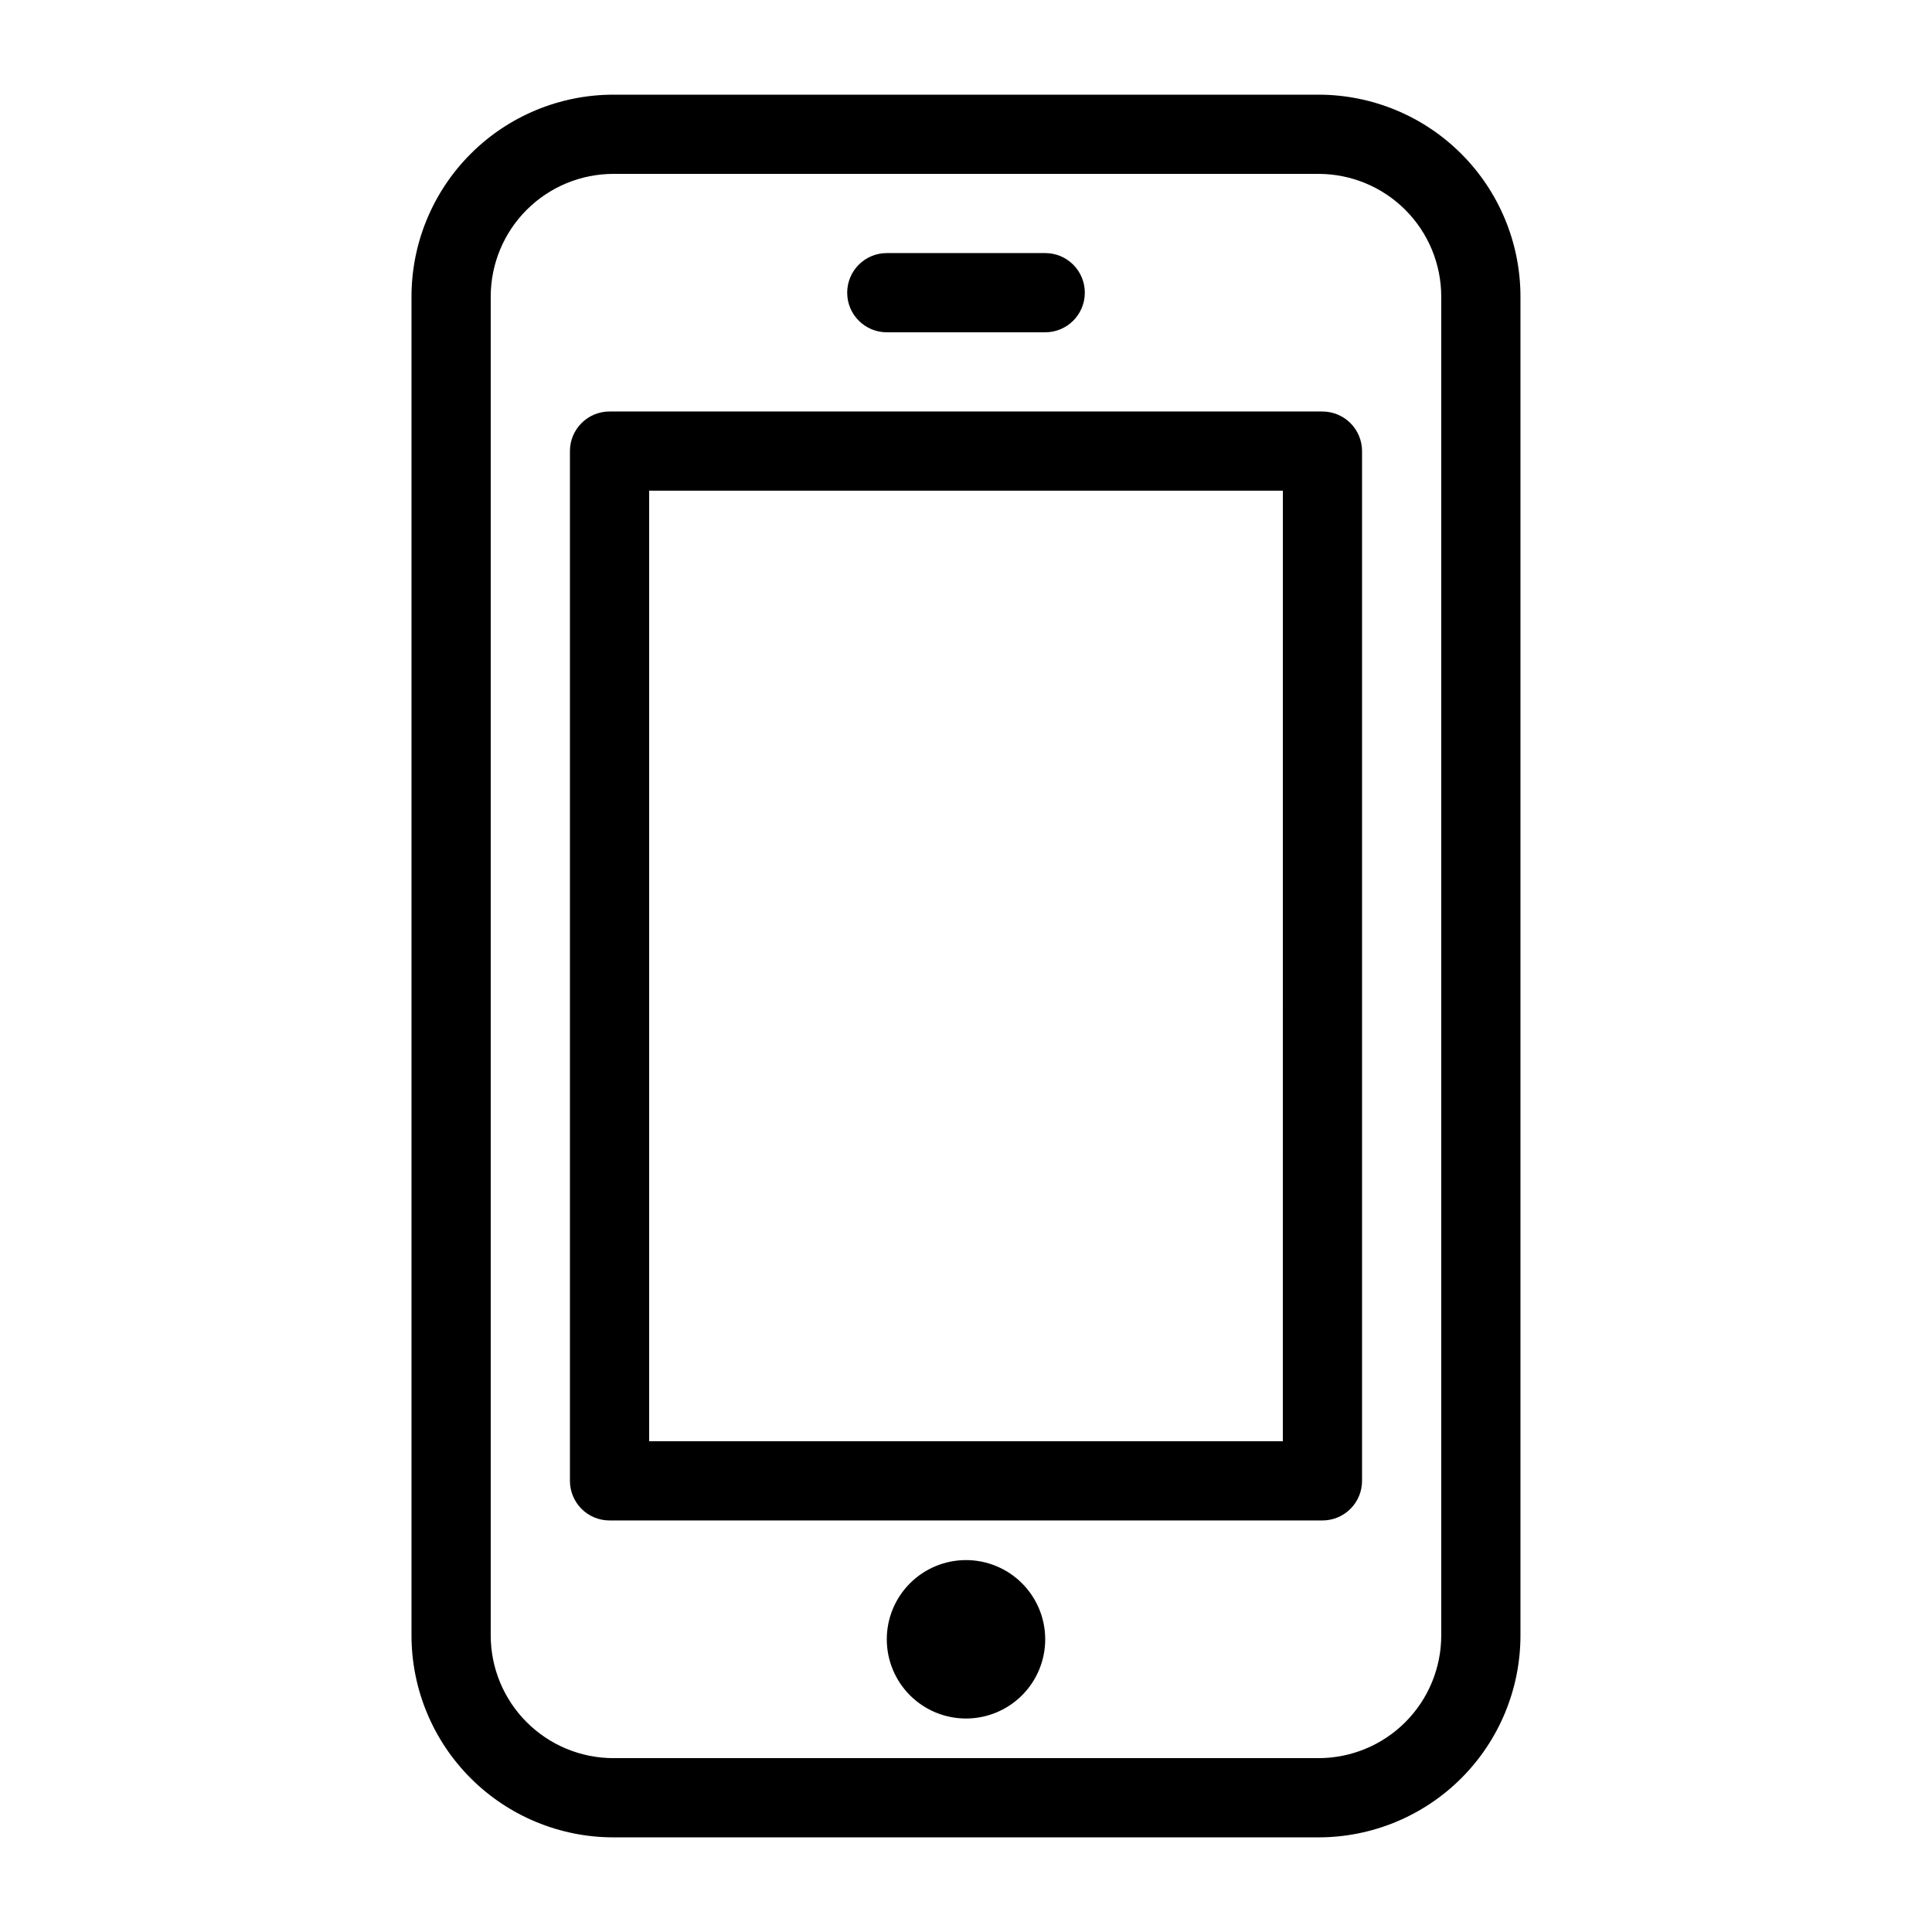
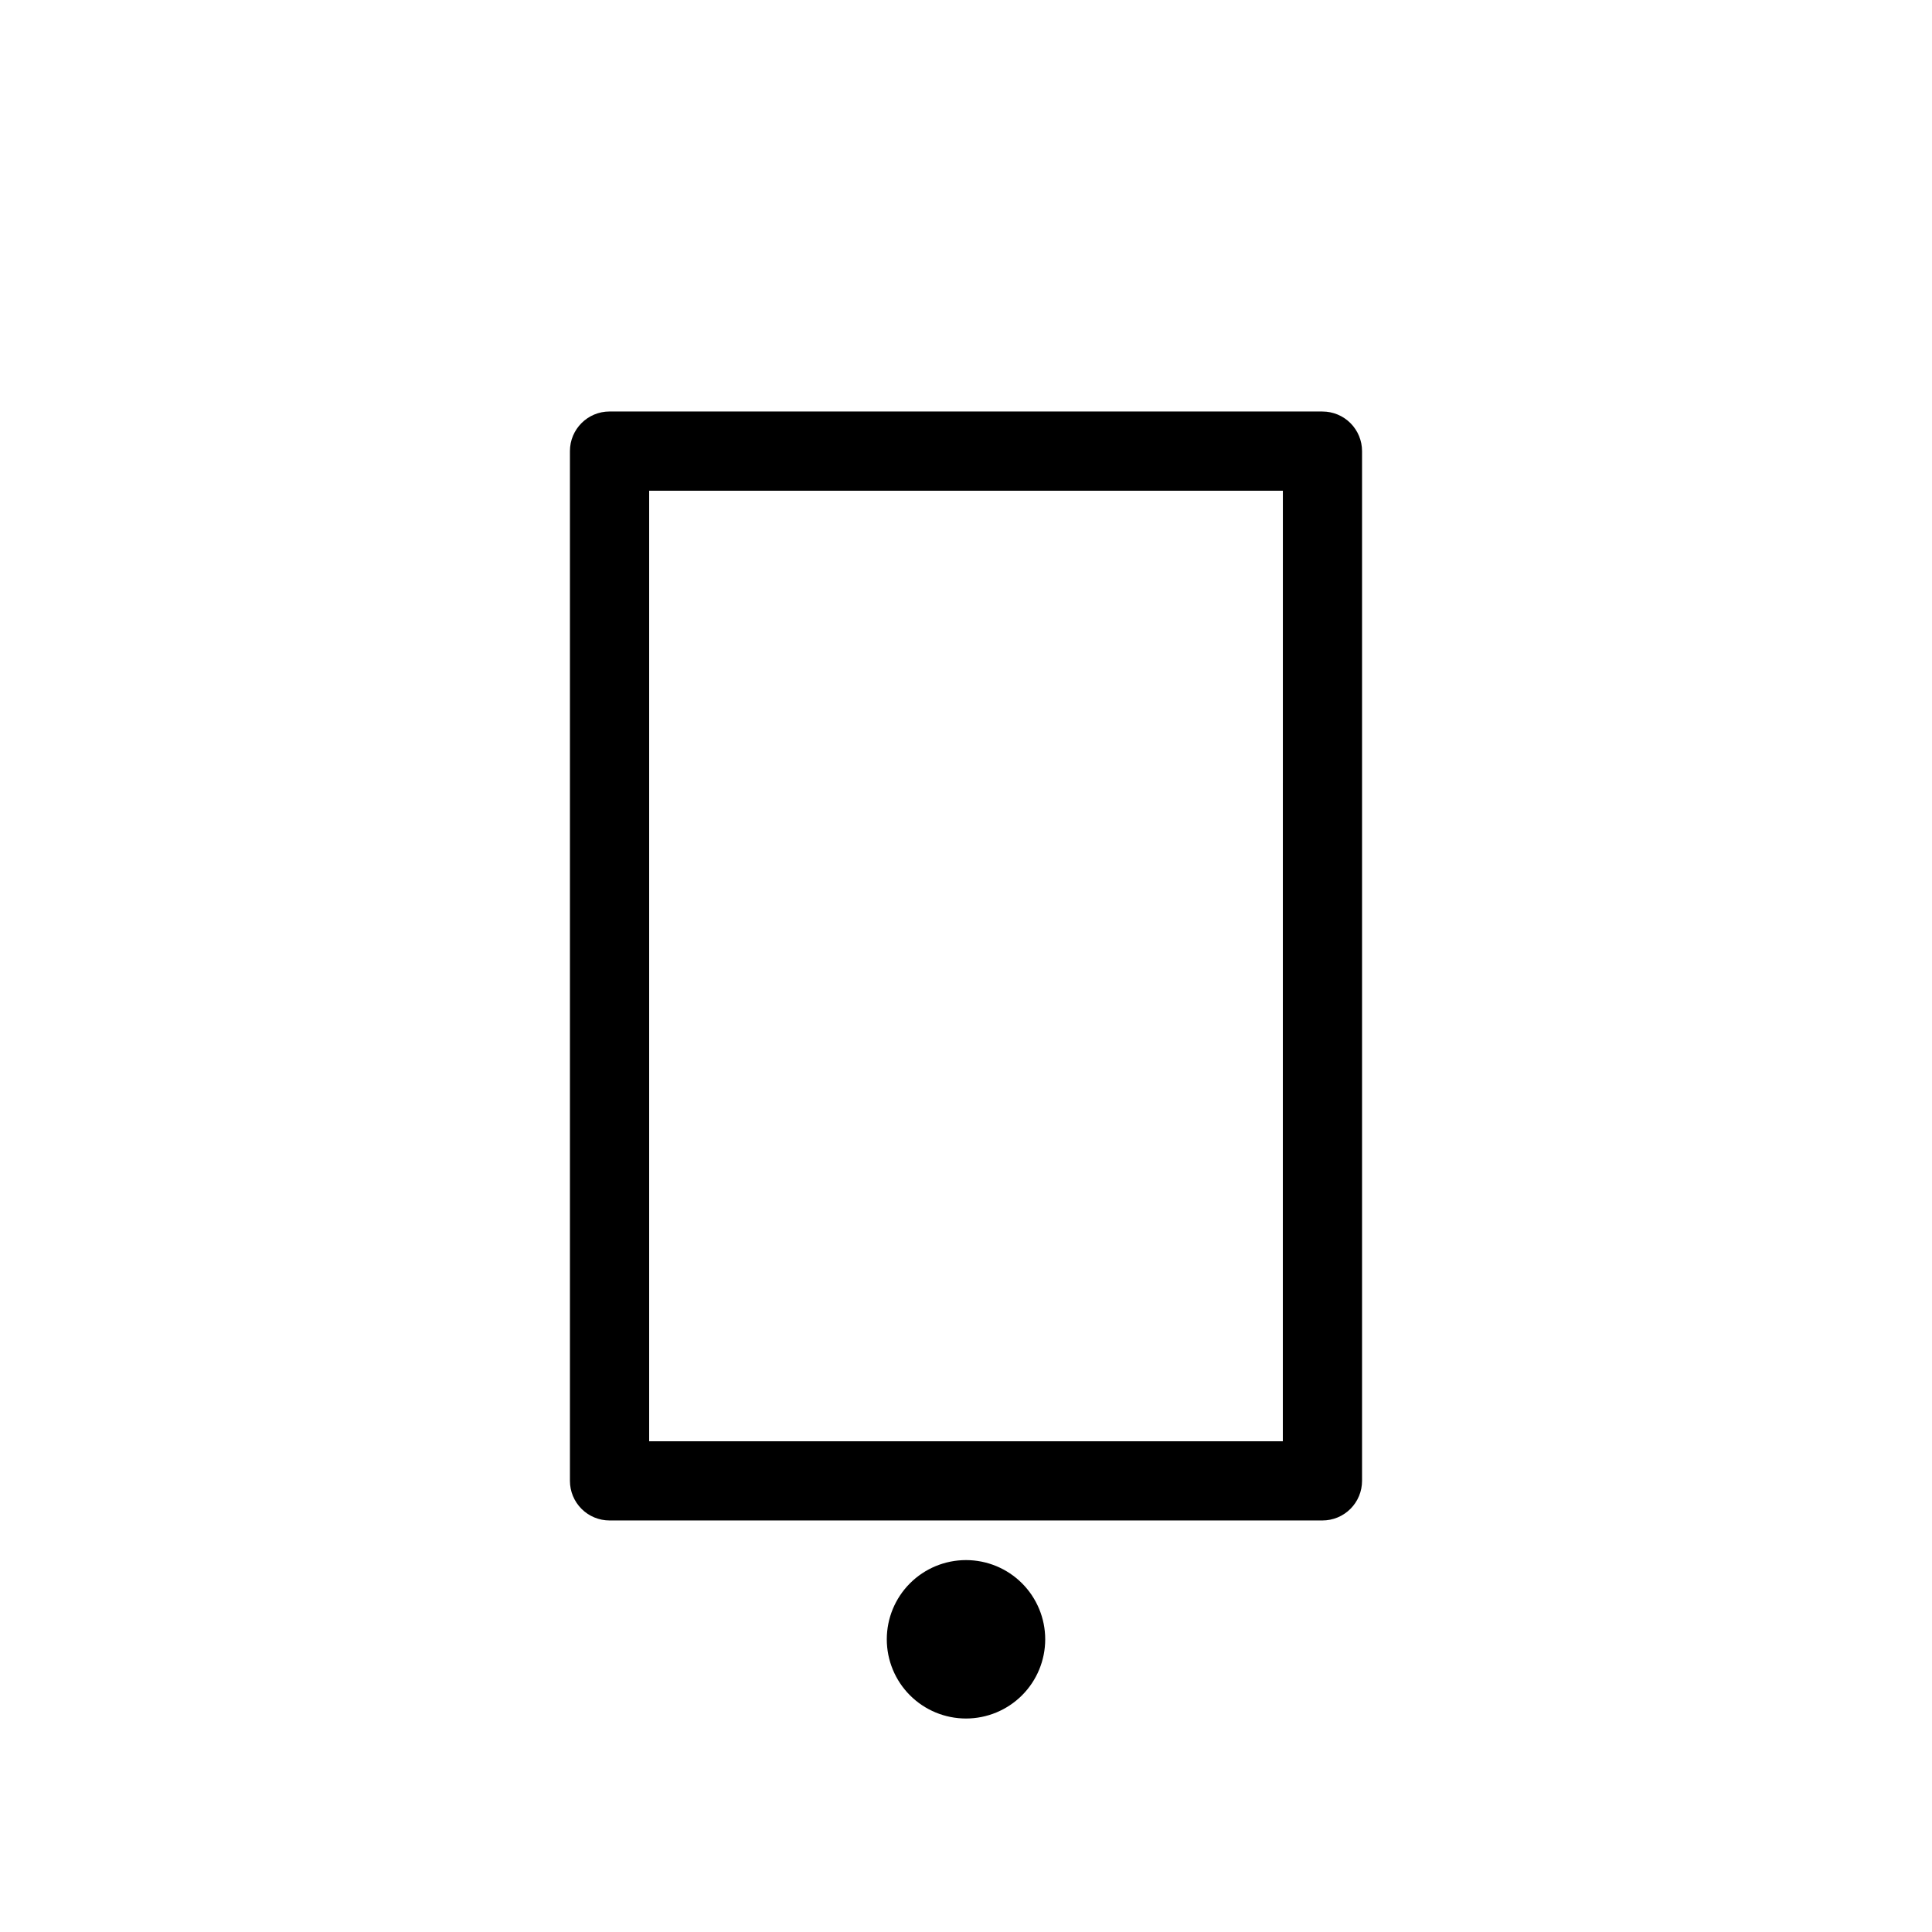
<svg xmlns="http://www.w3.org/2000/svg" fill="#000000" width="800px" height="800px" version="1.1" viewBox="144 144 512 512">
  <g>
-     <path d="m493.41 169.09h-186.83c-14.195 0-27.812 5.641-37.848 15.68-10.039 10.039-15.68 23.652-15.68 37.852v354.77c0 14.195 5.641 27.812 15.68 37.852 10.035 10.035 23.652 15.676 37.848 15.676h186.83c14.195 0 27.812-5.641 37.852-15.676 10.039-10.039 15.676-23.656 15.676-37.852v-354.77c0-14.199-5.637-27.812-15.676-37.852s-23.656-15.68-37.852-15.68zm32.535 408.3c0 8.629-3.426 16.902-9.527 23.008-6.102 6.102-14.379 9.527-23.008 9.527h-186.83c-8.629 0-16.902-3.426-23.004-9.527-6.106-6.106-9.531-14.379-9.531-23.008v-354.77c0-8.633 3.426-16.906 9.531-23.008 6.102-6.102 14.375-9.531 23.004-9.531h186.83c8.629 0 16.906 3.43 23.008 9.531s9.527 14.375 9.527 23.008z" />
    <path d="m400 557.44c-5.57 0-10.91 2.215-14.844 6.148-3.938 3.938-6.148 9.277-6.148 14.844 0 5.57 2.211 10.91 6.148 14.844 3.934 3.938 9.273 6.148 14.844 6.148 5.566 0 10.906-2.211 14.844-6.148 3.934-3.934 6.148-9.273 6.148-14.844 0-5.566-2.215-10.906-6.148-14.844-3.938-3.934-9.277-6.148-14.844-6.148z" />
-     <path d="m494.46 253.05h-188.93 0.004c-5.797 0-10.496 4.699-10.496 10.496v272.9-0.004c0 2.785 1.105 5.453 3.074 7.422s4.637 3.074 7.422 3.074h188.93-0.004c2.785 0 5.457-1.105 7.422-3.074 1.969-1.969 3.074-4.637 3.074-7.422v-272.89c0-2.785-1.105-5.453-3.074-7.422-1.965-1.969-4.637-3.074-7.422-3.074zm-10.496 272.89h-167.93v-251.9h167.94z" />
-     <path d="m379.01 232.06h41.984c5.797 0 10.496-4.699 10.496-10.496s-4.699-10.496-10.496-10.496h-41.984c-5.797 0-10.496 4.699-10.496 10.496s4.699 10.496 10.496 10.496z" />
+     <path d="m494.46 253.05h-188.93 0.004c-5.797 0-10.496 4.699-10.496 10.496v272.9-0.004c0 2.785 1.105 5.453 3.074 7.422s4.637 3.074 7.422 3.074h188.93-0.004c2.785 0 5.457-1.105 7.422-3.074 1.969-1.969 3.074-4.637 3.074-7.422v-272.89c0-2.785-1.105-5.453-3.074-7.422-1.965-1.969-4.637-3.074-7.422-3.074m-10.496 272.89h-167.93v-251.9h167.94z" />
  </g>
</svg>